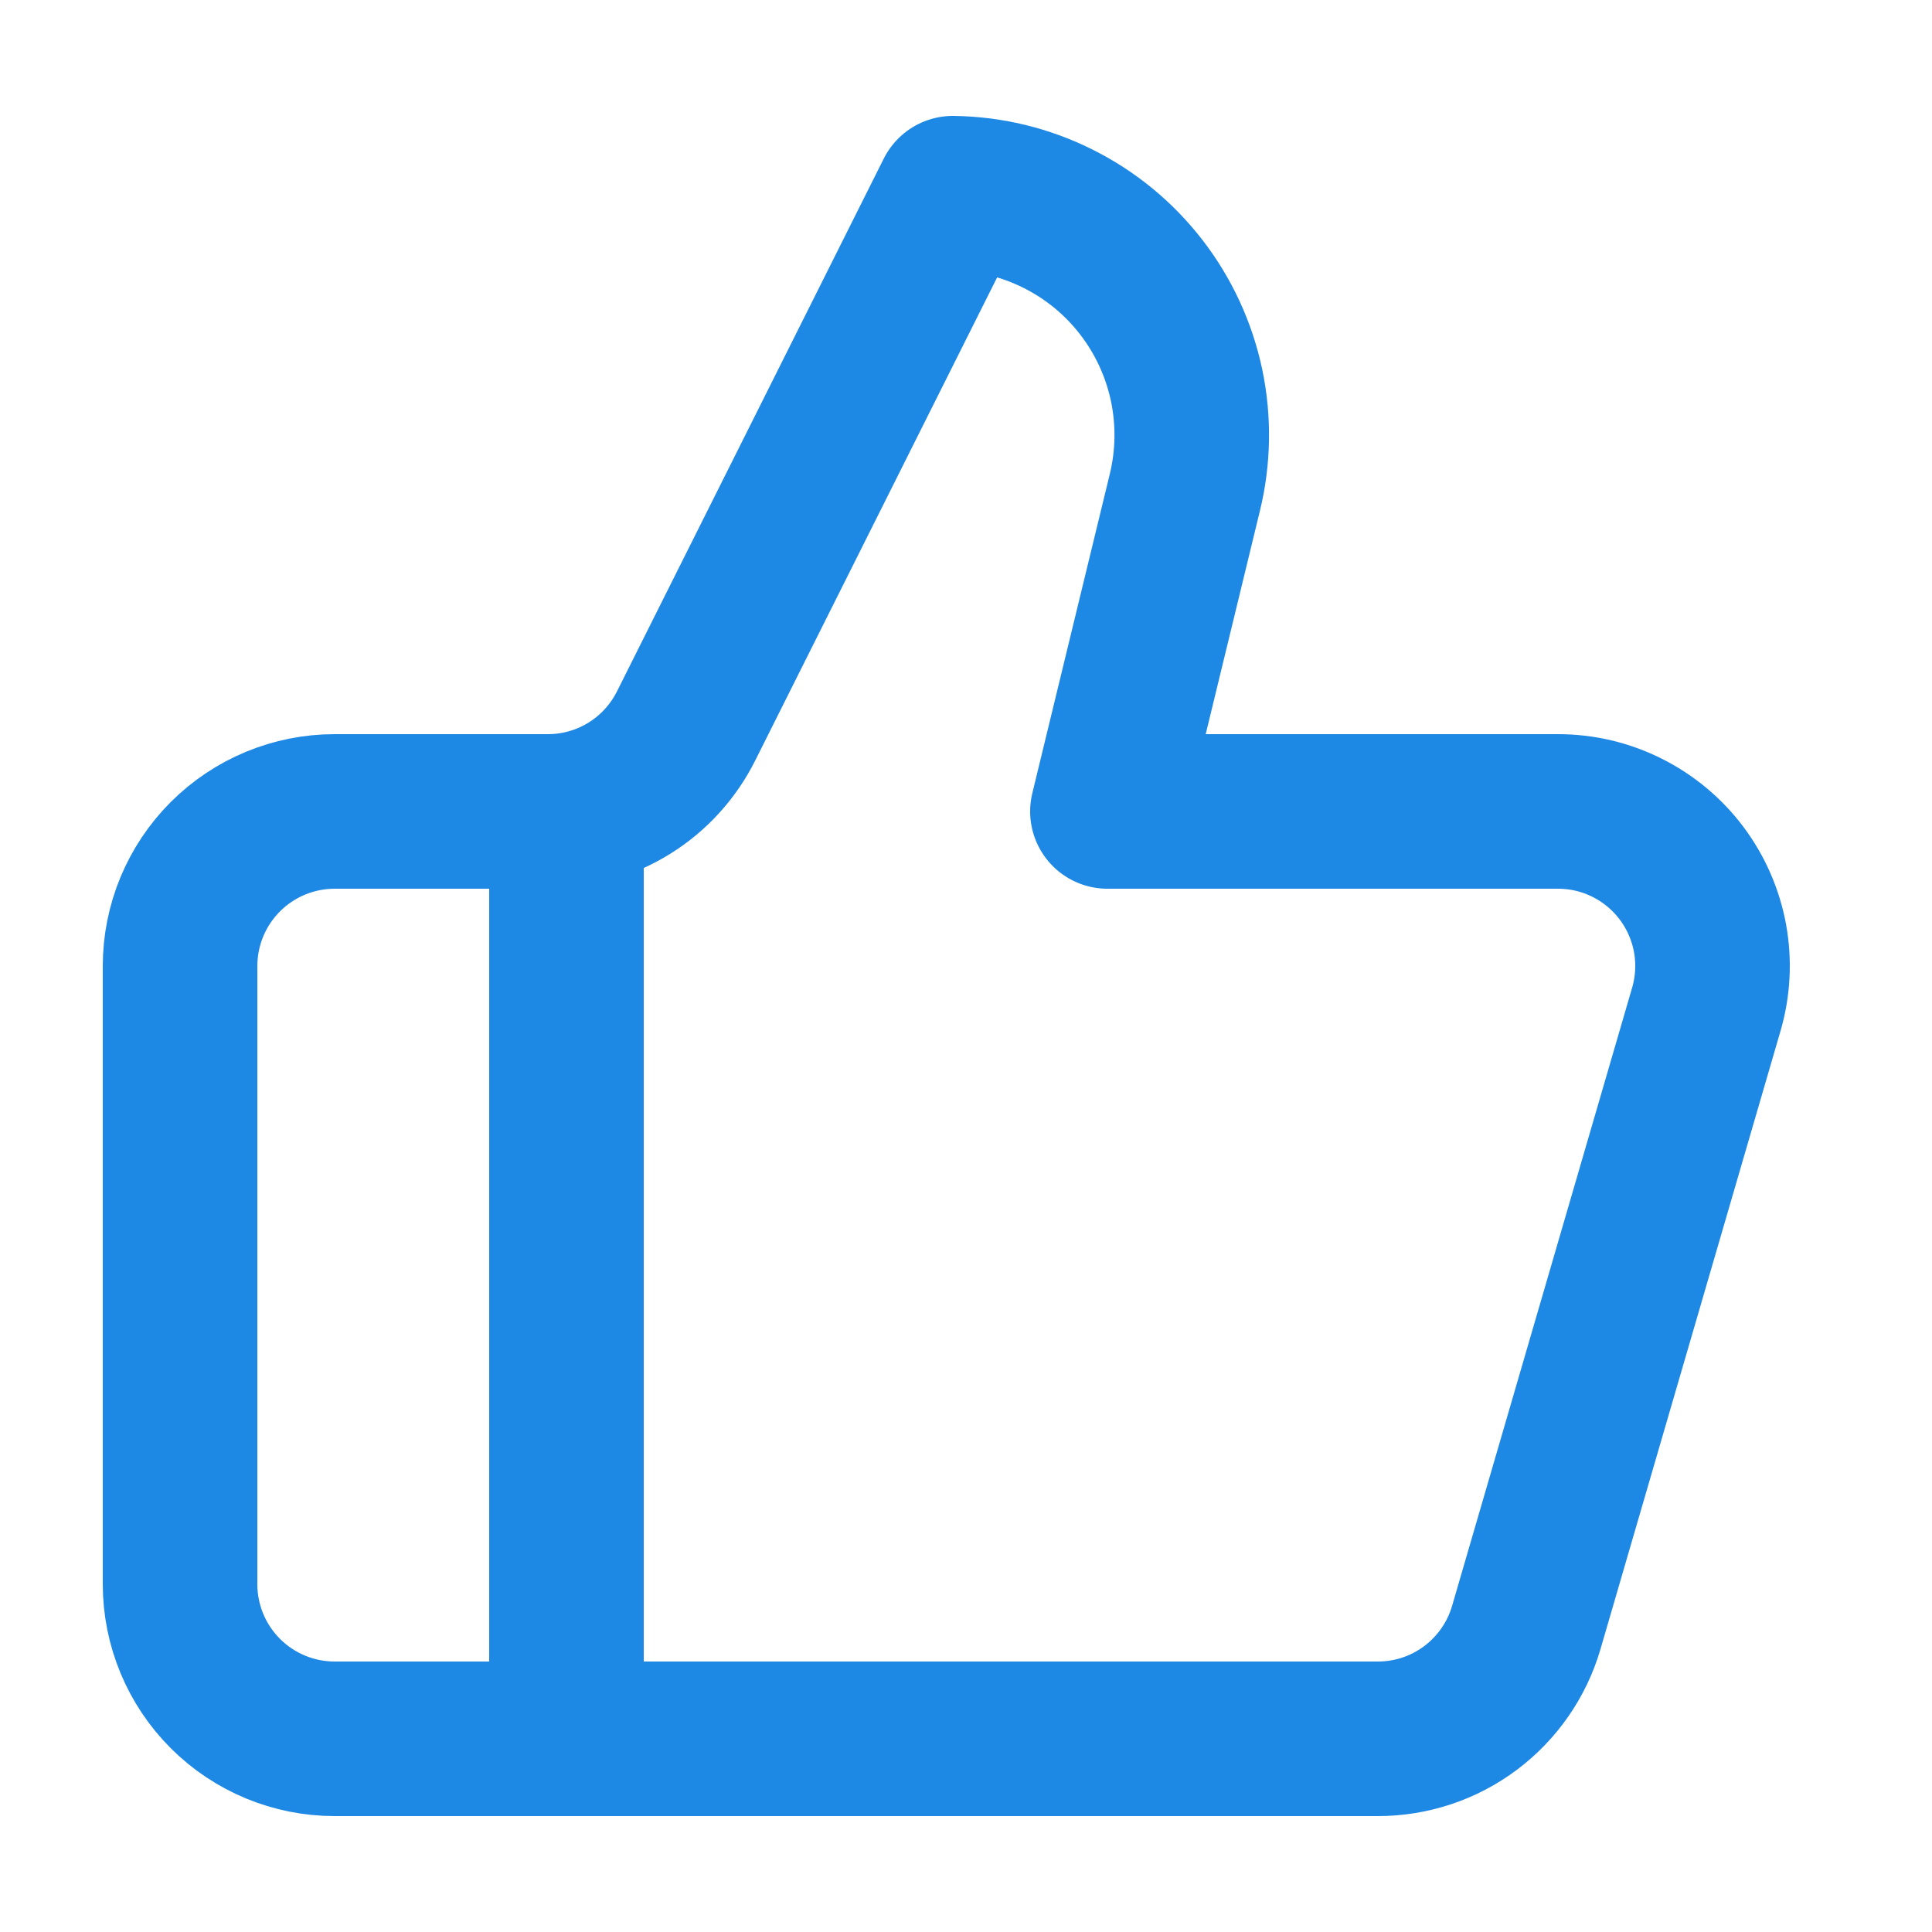
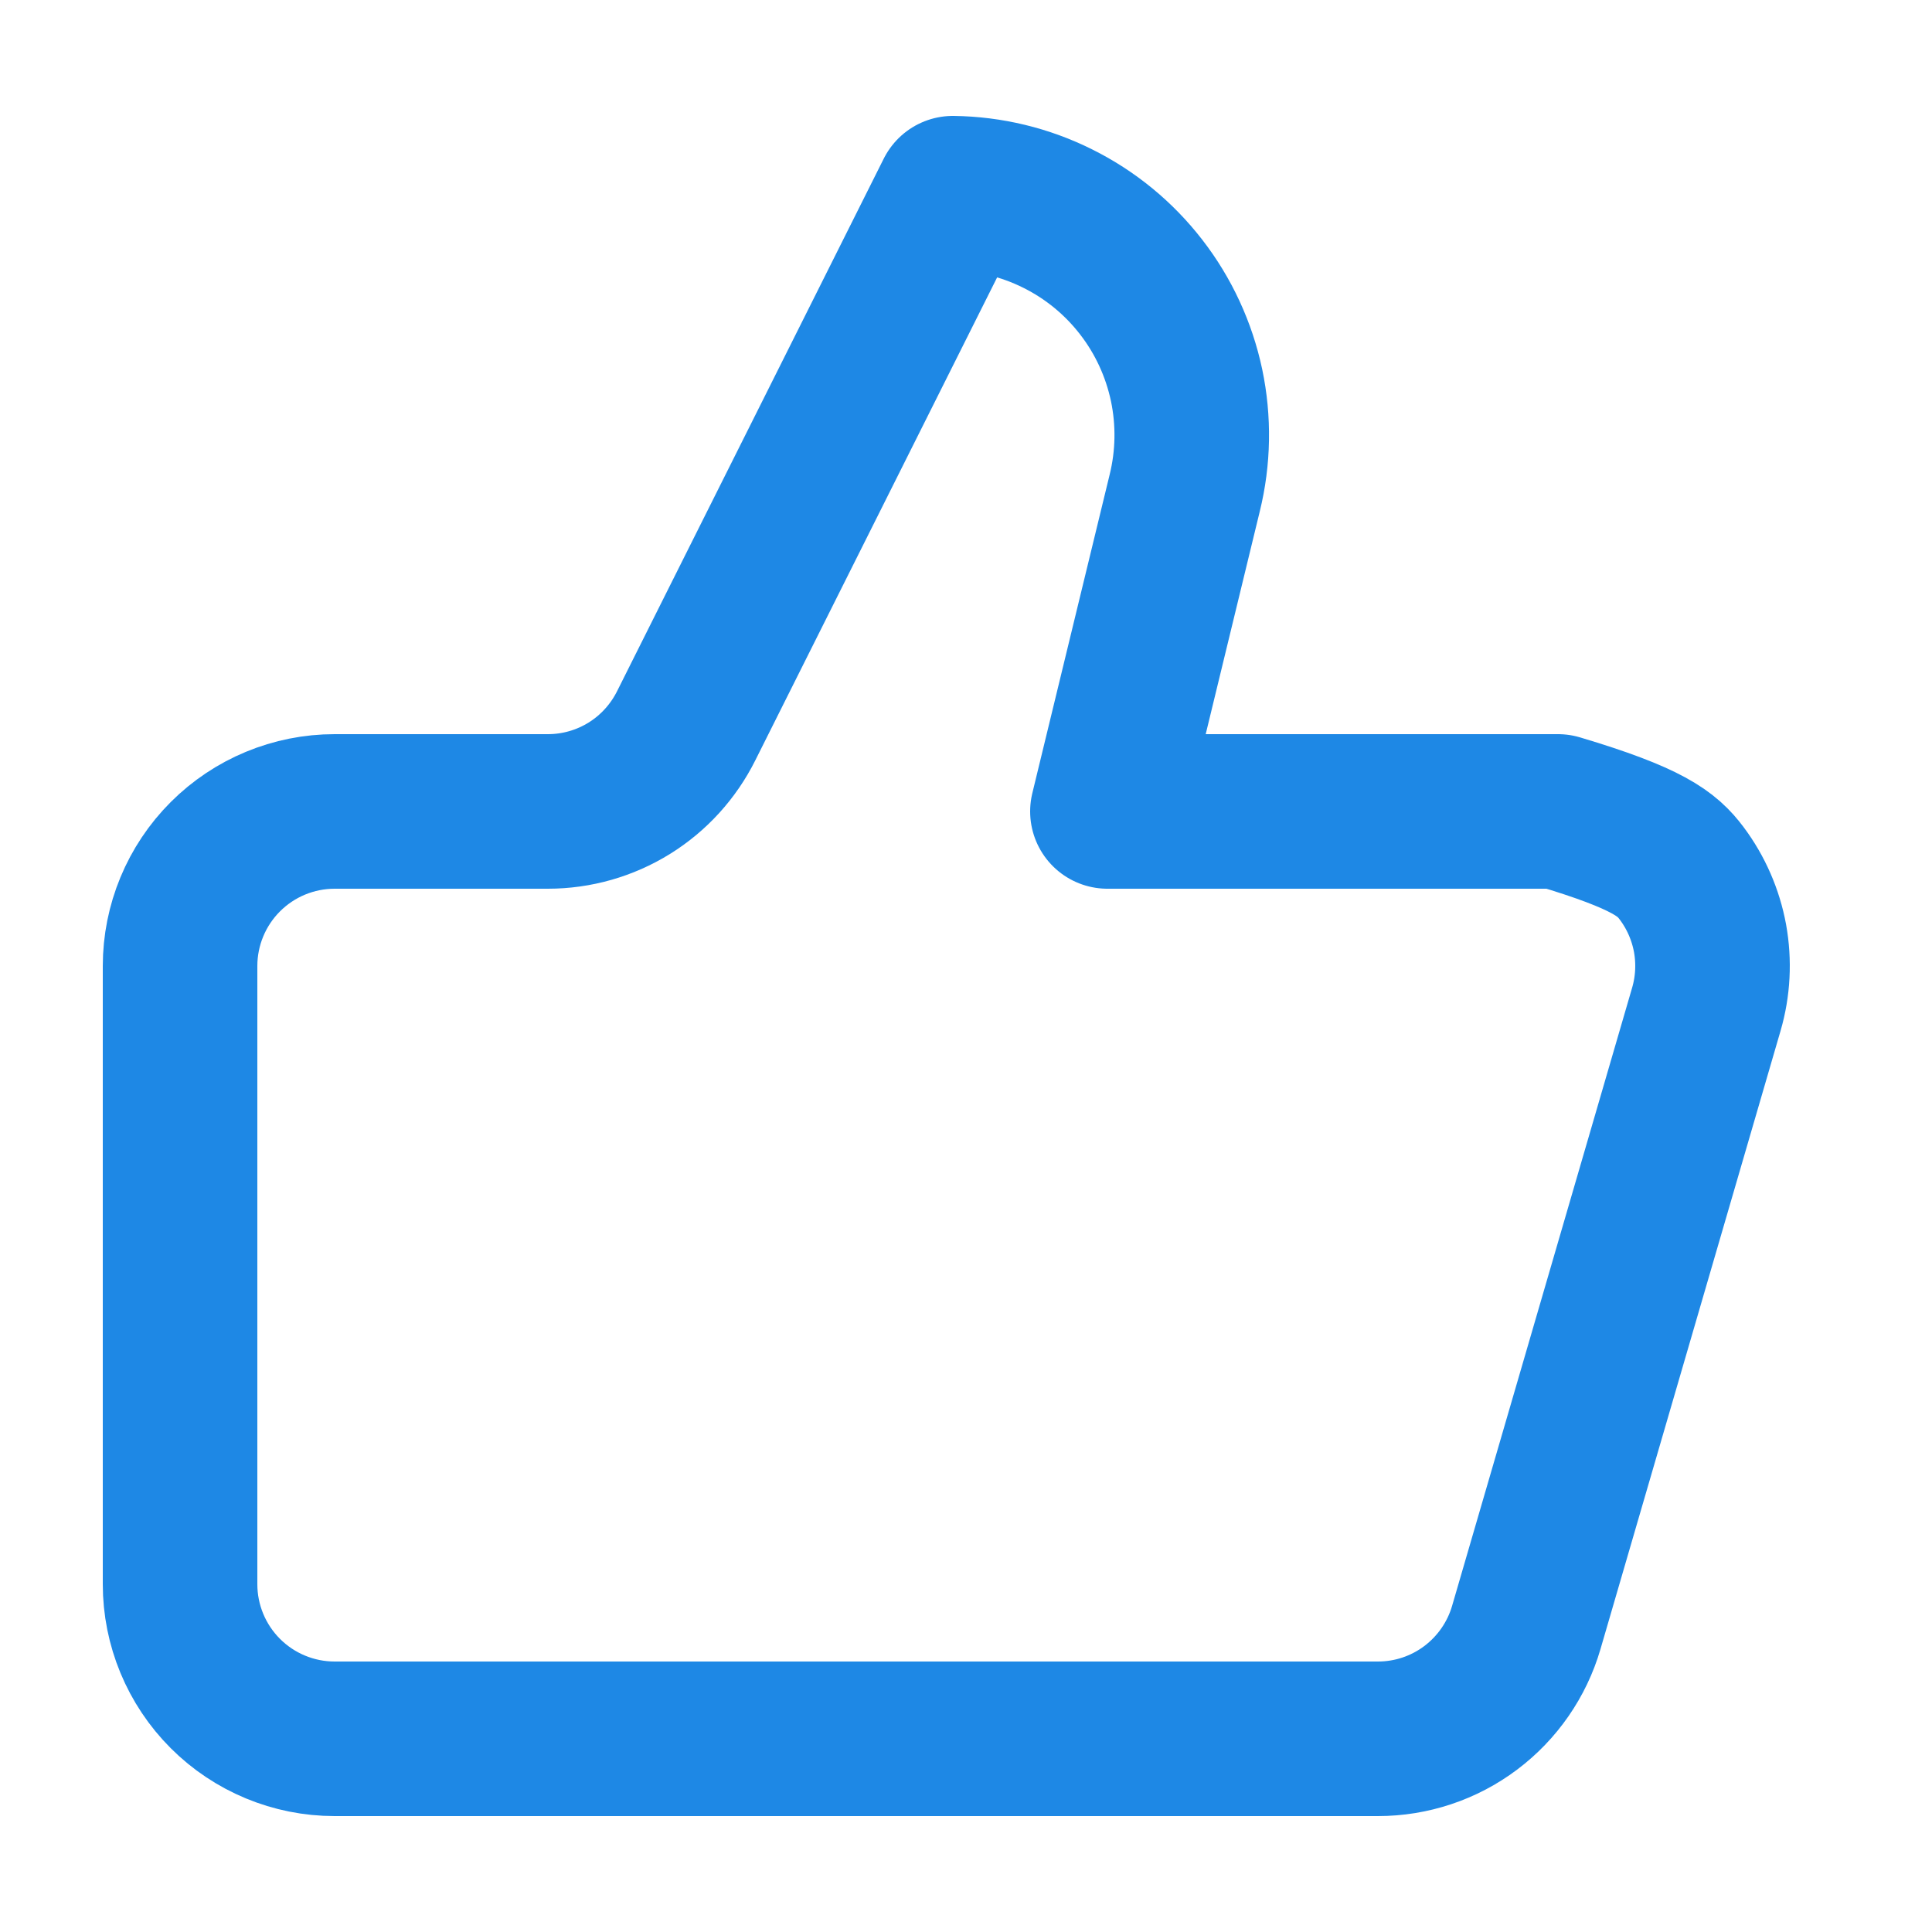
<svg xmlns="http://www.w3.org/2000/svg" width="25" height="25" viewBox="0 0 25 25" fill="none">
-   <path d="M7.33 10.5V22.5" stroke="#1E88E5" stroke-width="2" stroke-linecap="round" stroke-linejoin="round" />
-   <path d="M15.33 6.38L14.33 10.5H20.16C20.471 10.5 20.777 10.572 21.054 10.711C21.332 10.85 21.574 11.052 21.76 11.3C21.946 11.548 22.072 11.837 22.128 12.142C22.183 12.448 22.167 12.762 22.08 13.06L19.75 21.06C19.629 21.475 19.376 21.84 19.03 22.1C18.684 22.36 18.263 22.5 17.83 22.5H4.33C3.8 22.5 3.291 22.289 2.916 21.914C2.541 21.539 2.33 21.03 2.33 20.5V12.5C2.33 11.97 2.541 11.461 2.916 11.086C3.291 10.711 3.8 10.5 4.33 10.5H7.09C7.462 10.5 7.827 10.396 8.143 10.2C8.459 10.004 8.714 9.723 8.88 9.39L12.33 2.5C12.802 2.506 13.266 2.618 13.688 2.829C14.11 3.039 14.479 3.342 14.767 3.715C15.056 4.088 15.256 4.522 15.354 4.983C15.451 5.445 15.443 5.922 15.33 6.38Z" stroke="#1E88E5" stroke-width="2" stroke-linecap="round" stroke-linejoin="round" />
+   <path d="M15.33 6.38L14.33 10.5H20.16C21.332 10.85 21.574 11.052 21.76 11.3C21.946 11.548 22.072 11.837 22.128 12.142C22.183 12.448 22.167 12.762 22.08 13.06L19.75 21.06C19.629 21.475 19.376 21.84 19.03 22.1C18.684 22.36 18.263 22.5 17.83 22.5H4.33C3.8 22.5 3.291 22.289 2.916 21.914C2.541 21.539 2.33 21.03 2.33 20.5V12.5C2.33 11.97 2.541 11.461 2.916 11.086C3.291 10.711 3.8 10.5 4.33 10.5H7.09C7.462 10.5 7.827 10.396 8.143 10.2C8.459 10.004 8.714 9.723 8.88 9.39L12.33 2.5C12.802 2.506 13.266 2.618 13.688 2.829C14.11 3.039 14.479 3.342 14.767 3.715C15.056 4.088 15.256 4.522 15.354 4.983C15.451 5.445 15.443 5.922 15.33 6.38Z" stroke="#1E88E5" stroke-width="2" stroke-linecap="round" stroke-linejoin="round" />
</svg>